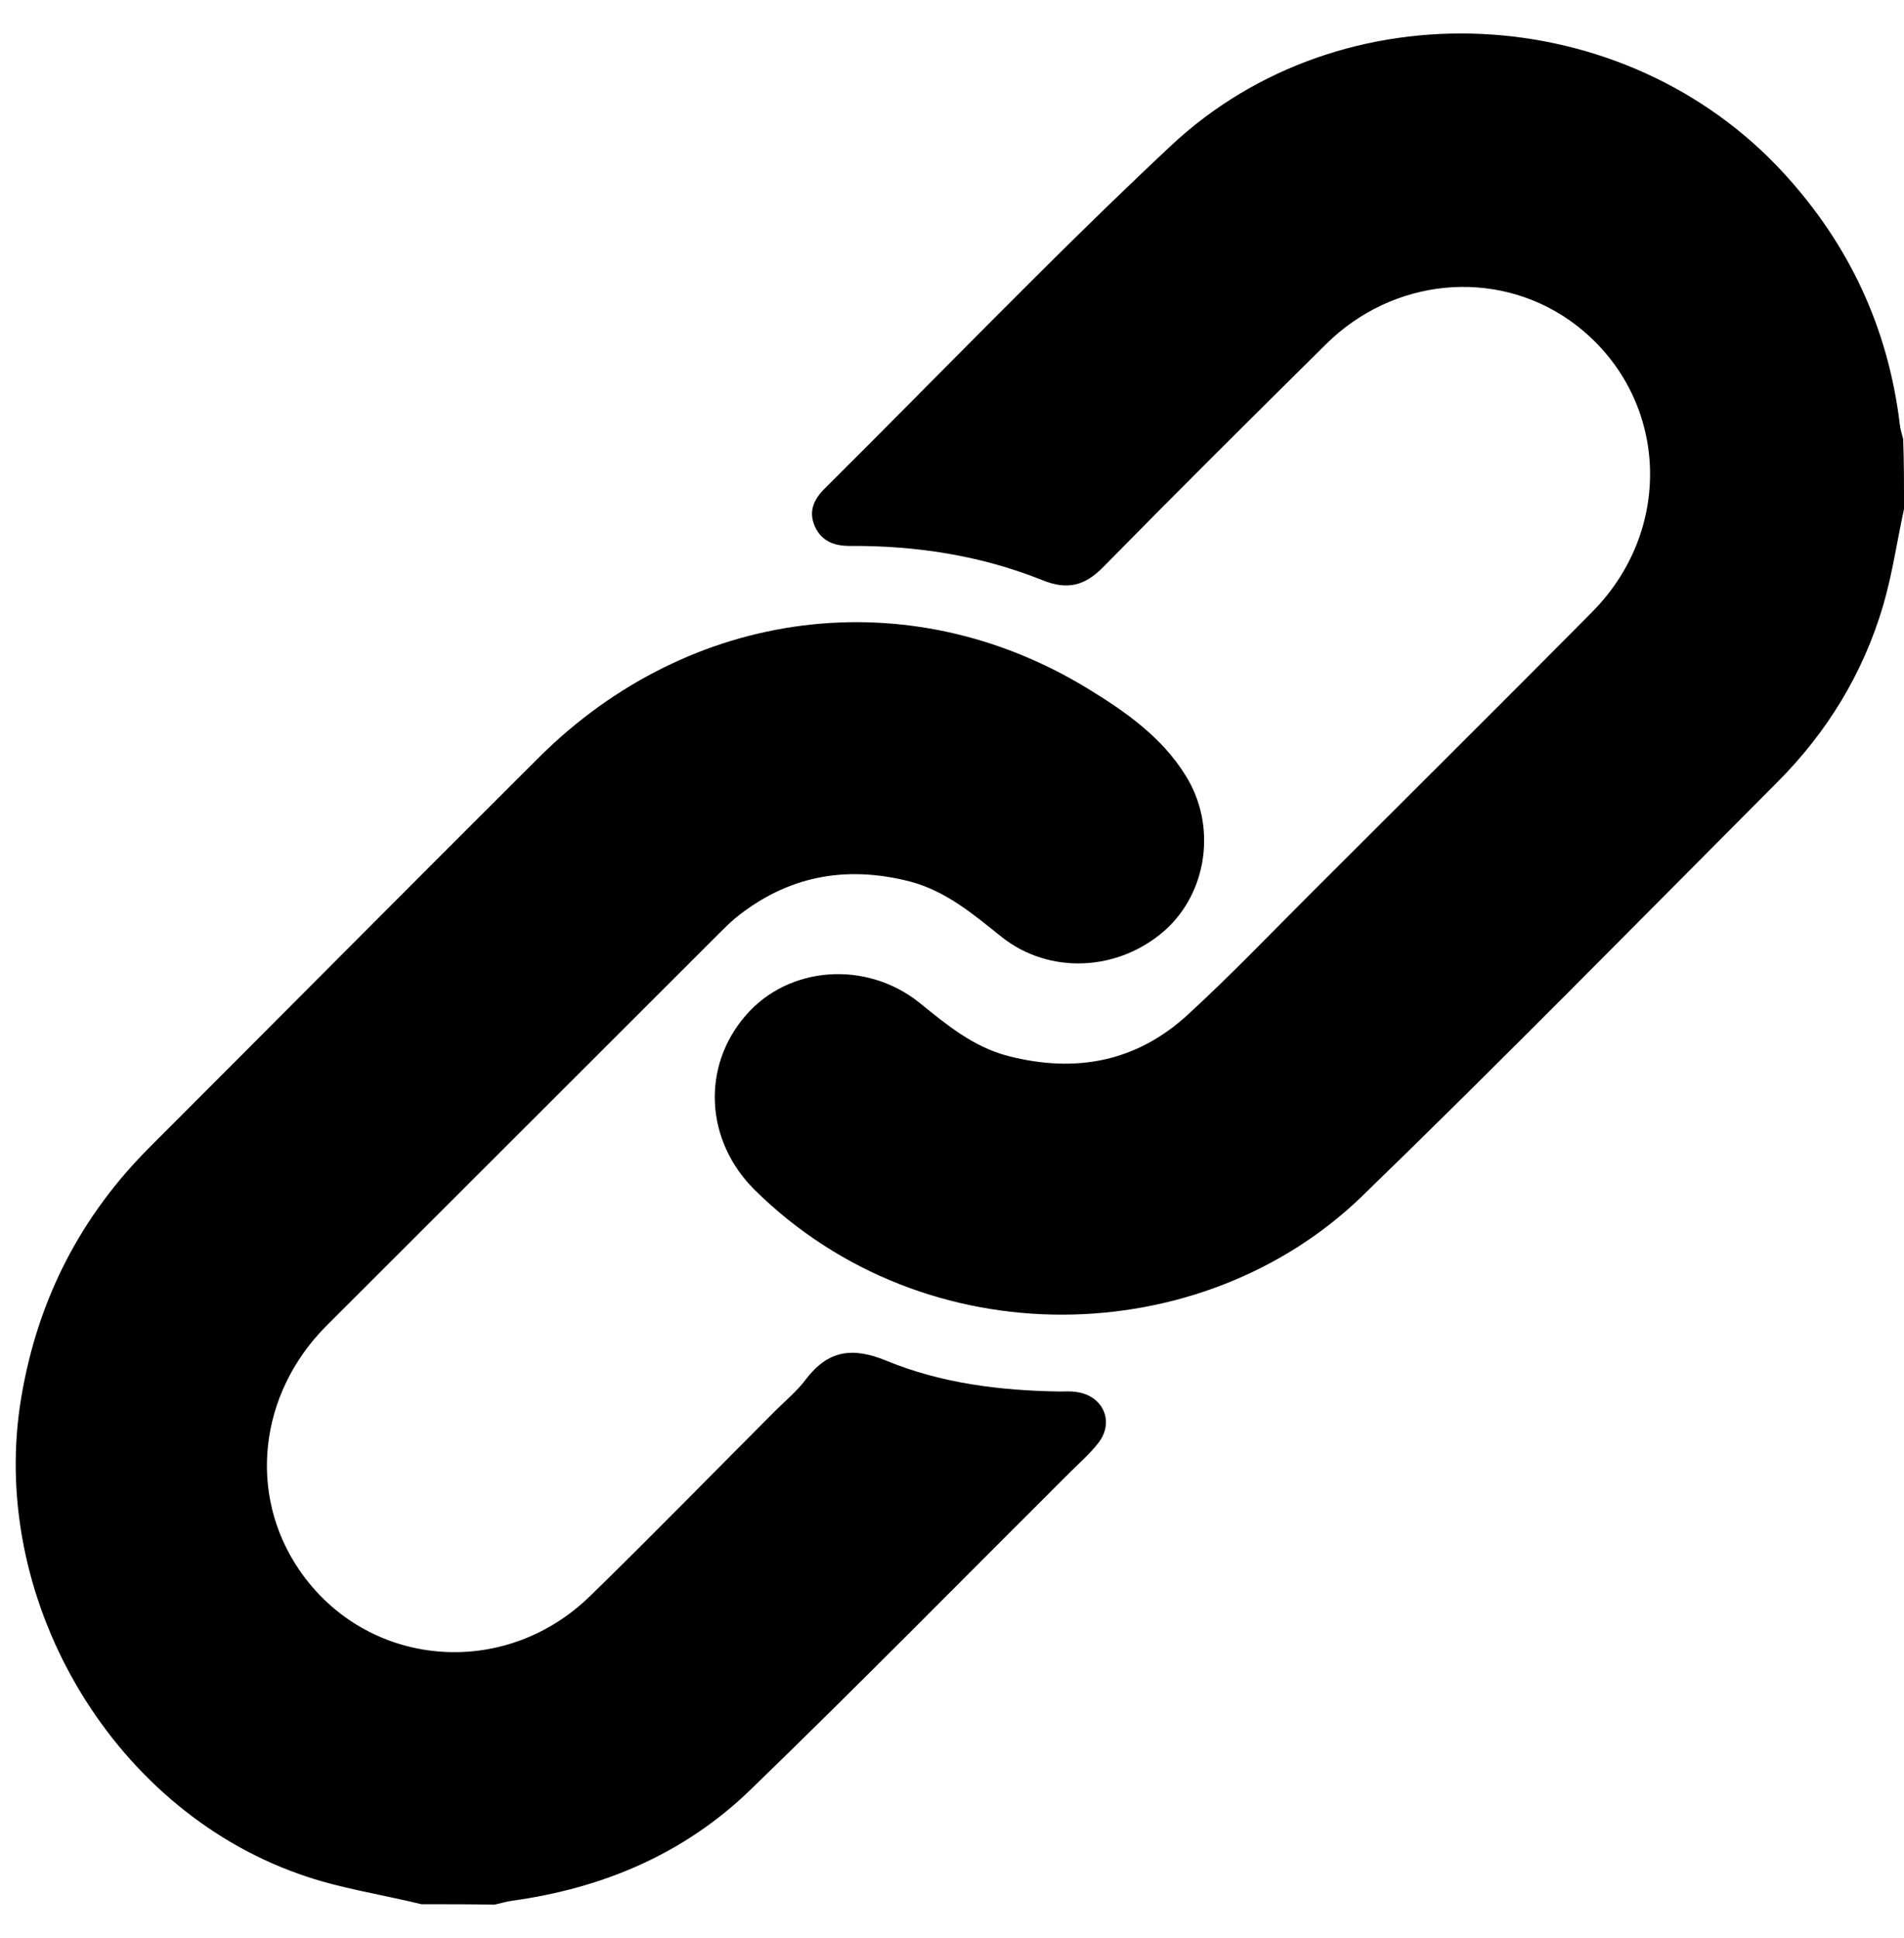
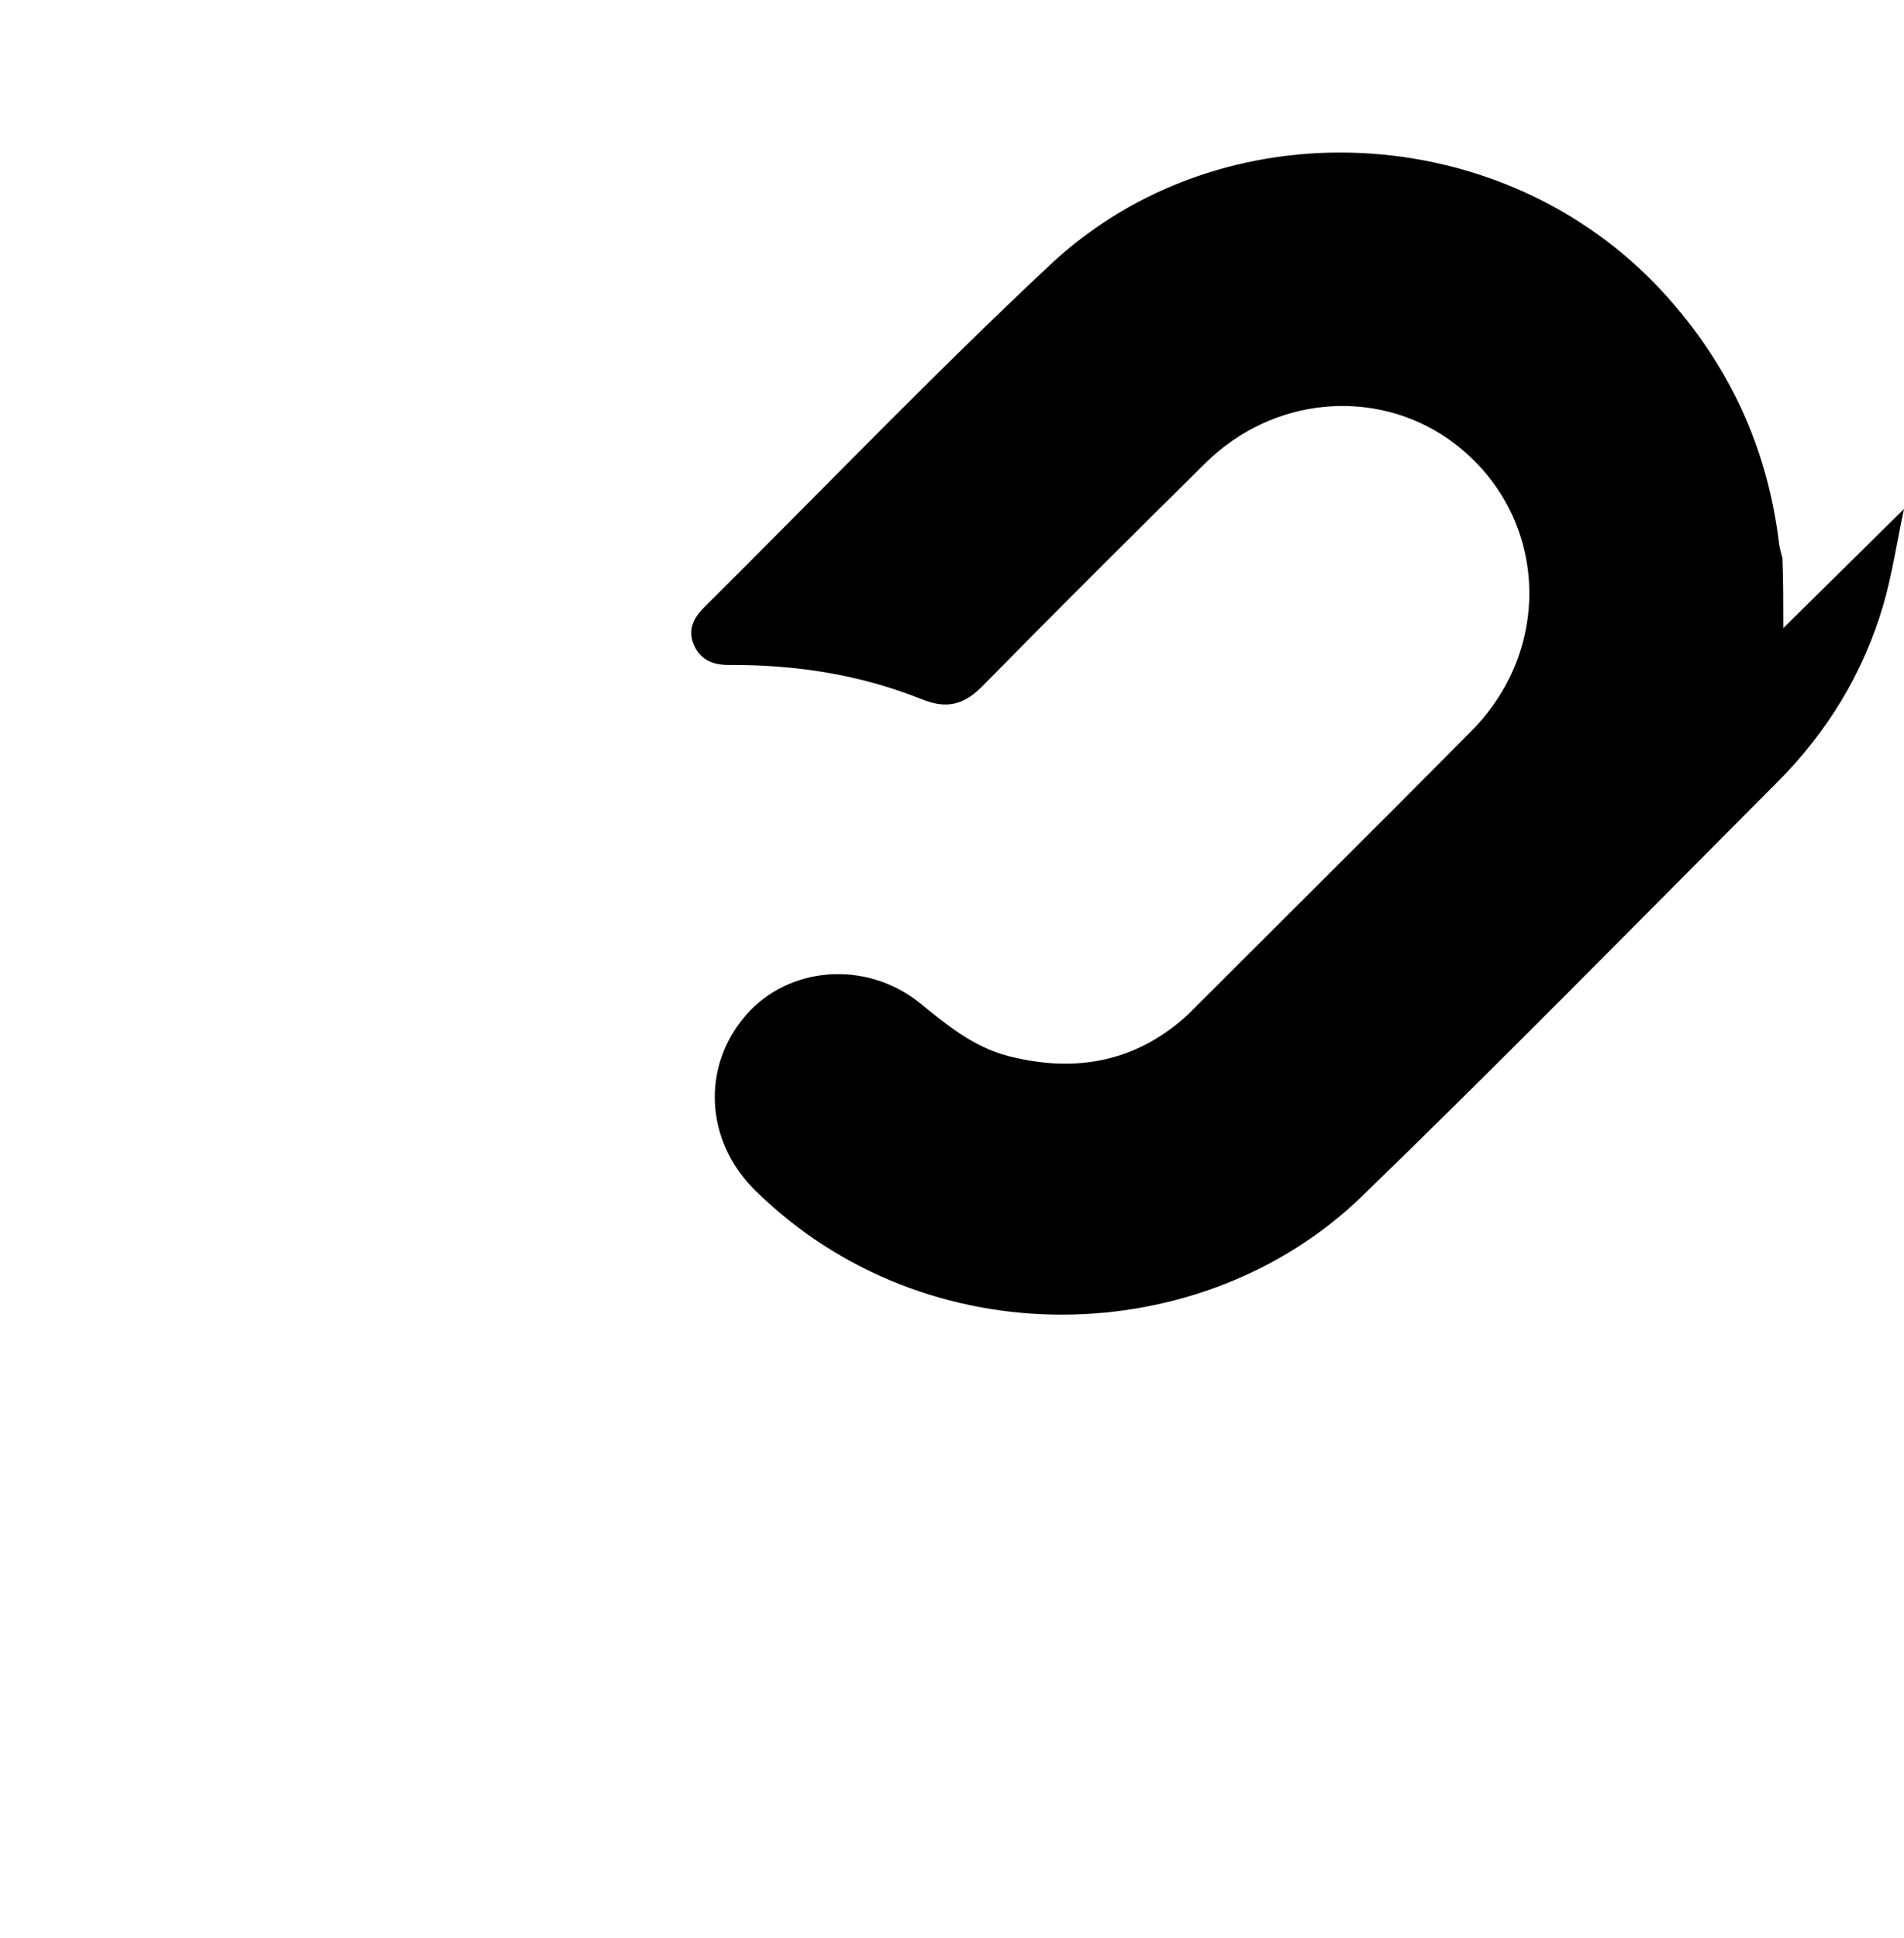
<svg xmlns="http://www.w3.org/2000/svg" id="eISnYTxhiAf1" viewBox="0 0 57 58" shape-rendering="geometricPrecision" text-rendering="geometricPrecision">
  <style>#eISnYTxhiAf2_to {animation: eISnYTxhiAf2_to__to 800ms linear infinite normal forwards}@keyframes eISnYTxhiAf2_to__to { 0% {transform: translate(28.5px,28.579px)} 28.75% {transform: translate(24.743px,32.889px)} 62.5% {transform: translate(24.743px,32.889px)} 100% {transform: translate(28.5px,28.579px)}} #eISnYTxhiAf3_to {animation: eISnYTxhiAf3_to__to 800ms linear infinite normal forwards}@keyframes eISnYTxhiAf3_to__to { 0% {transform: translate(28.5px,28.416px)} 28.75% {transform: translate(32.568px,25.127px)} 62.5% {transform: translate(32.568px,25.127px)} 100% {transform: translate(28.5px,28.416px)}}</style>
  <g id="eISnYTxhiAf2_to" transform="translate(28.5,28.579)">
-     <path d="M57,14.703c-.208.962-.351,1.951-.624,2.887-.598,2.029-1.677,3.797-3.173,5.293-4.135,4.148-8.232,8.323-12.432,12.393-4.785,4.629-13.043,4.877-18.18-.195-1.482-1.47-1.599-3.693-.26-5.228c1.274-1.47,3.589-1.652,5.189-.377.819.663,1.613,1.327,2.666,1.6c2.029.52,3.849.169,5.384-1.248c1.248-1.144,2.419-2.367,3.615-3.563c2.822-2.822,5.657-5.631,8.466-8.466c2.588-2.601,2.25-6.697-.676-8.752-2.224-1.547-5.267-1.261-7.269.715-2.237,2.211-4.473,4.434-6.671,6.671-.559.572-1.079.702-1.821.403-1.847-.741-3.784-1.04-5.774-1.027-.455,0-.832-.13-1.04-.572-.208-.455-.039-.819.286-1.144c3.446-3.42,6.814-6.931,10.351-10.247c5.15-4.838,13.602-4.395,18.375.819c1.951,2.133,3.108,4.616,3.459,7.477.013.156.065.312.104.468.026.702.026,1.391.026,2.094Z" transform="translate(-28.5,-28.048)" stroke-dashoffset="-168.08" stroke-dasharray="168.083" />
+     <path d="M57,14.703c-.208.962-.351,1.951-.624,2.887-.598,2.029-1.677,3.797-3.173,5.293-4.135,4.148-8.232,8.323-12.432,12.393-4.785,4.629-13.043,4.877-18.18-.195-1.482-1.47-1.599-3.693-.26-5.228c1.274-1.47,3.589-1.652,5.189-.377.819.663,1.613,1.327,2.666,1.6c2.029.52,3.849.169,5.384-1.248c2.822-2.822,5.657-5.631,8.466-8.466c2.588-2.601,2.25-6.697-.676-8.752-2.224-1.547-5.267-1.261-7.269.715-2.237,2.211-4.473,4.434-6.671,6.671-.559.572-1.079.702-1.821.403-1.847-.741-3.784-1.04-5.774-1.027-.455,0-.832-.13-1.04-.572-.208-.455-.039-.819.286-1.144c3.446-3.42,6.814-6.931,10.351-10.247c5.15-4.838,13.602-4.395,18.375.819c1.951,2.133,3.108,4.616,3.459,7.477.013.156.065.312.104.468.026.702.026,1.391.026,2.094Z" transform="translate(-28.5,-28.048)" stroke-dashoffset="-168.08" stroke-dasharray="168.083" />
  </g>
  <g id="eISnYTxhiAf3_to" transform="translate(28.5,28.416)">
-     <path d="M12.617,56.992c-1.222-.299-2.497-.481-3.68-.91-5.683-2.016-9.311-8.323-8.297-14.278.494-2.926,1.782-5.423,3.875-7.503c3.875-3.875,7.737-7.763,11.626-11.639c4.526-4.499,11.053-5.319,16.398-2.068c1.131.689,2.237,1.456,2.952,2.614.949,1.508.65,3.511-.624,4.643-1.391,1.222-3.446,1.326-4.877.195-.845-.676-1.665-1.378-2.757-1.665-1.938-.494-3.68-.156-5.228,1.105-.169.143-.325.299-.481.455-3.914,3.914-7.841,7.829-11.756,11.743-2.029,2.042-2.354,5.046-.806,7.308c2.003,2.926,6.112,3.303,8.7.78c1.873-1.821,3.693-3.693,5.54-5.54.312-.312.663-.598.923-.949.663-.871,1.391-.975,2.406-.559c1.639.676,3.407.897,5.189.923.169,0,.338-.013.494.013.819.104,1.17.91.65,1.548-.247.312-.559.585-.845.871-3.186,3.173-6.333,6.372-9.558,9.493-1.977,1.912-4.408,2.939-7.126,3.316-.182.026-.351.078-.533.117-.715-.013-1.456-.013-2.185-.013Z" transform="translate(-28.5,-28.416)" stroke-dasharray="0" />
-   </g>
+     </g>
</svg>